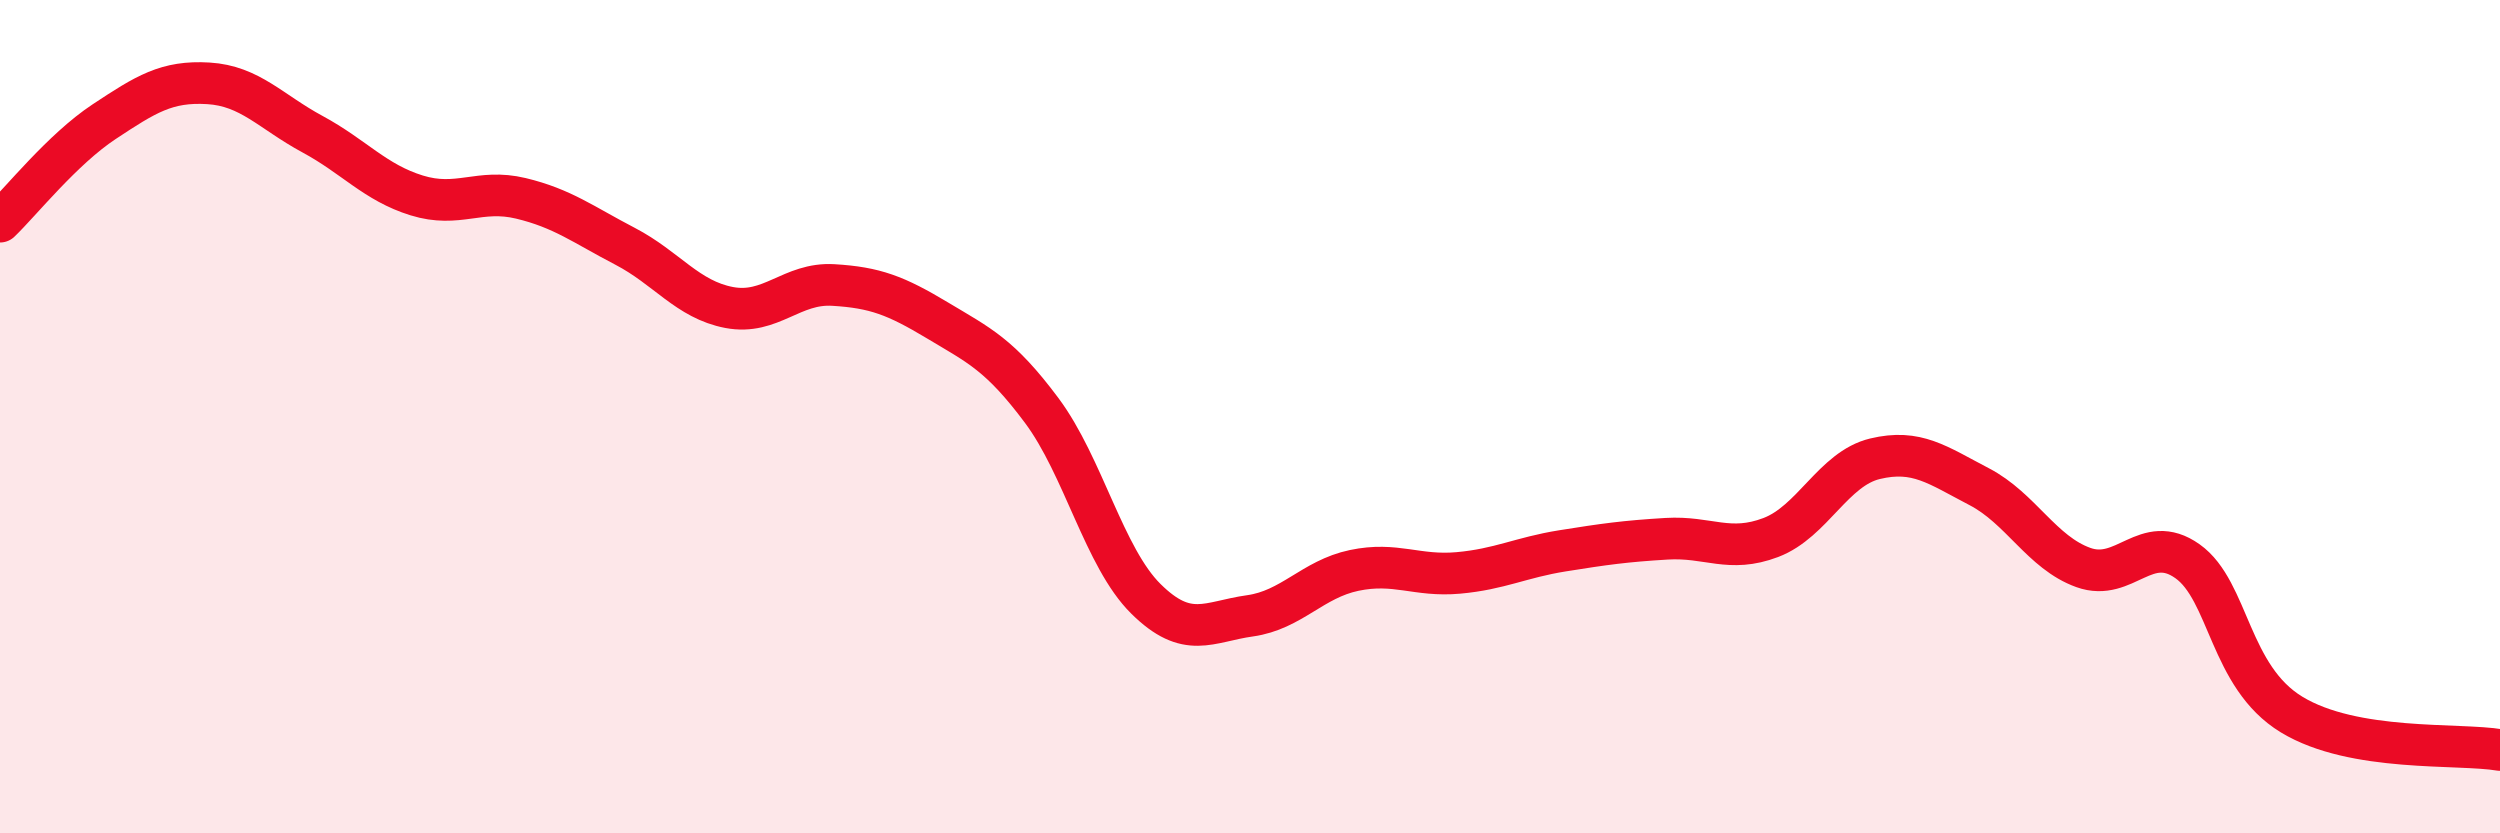
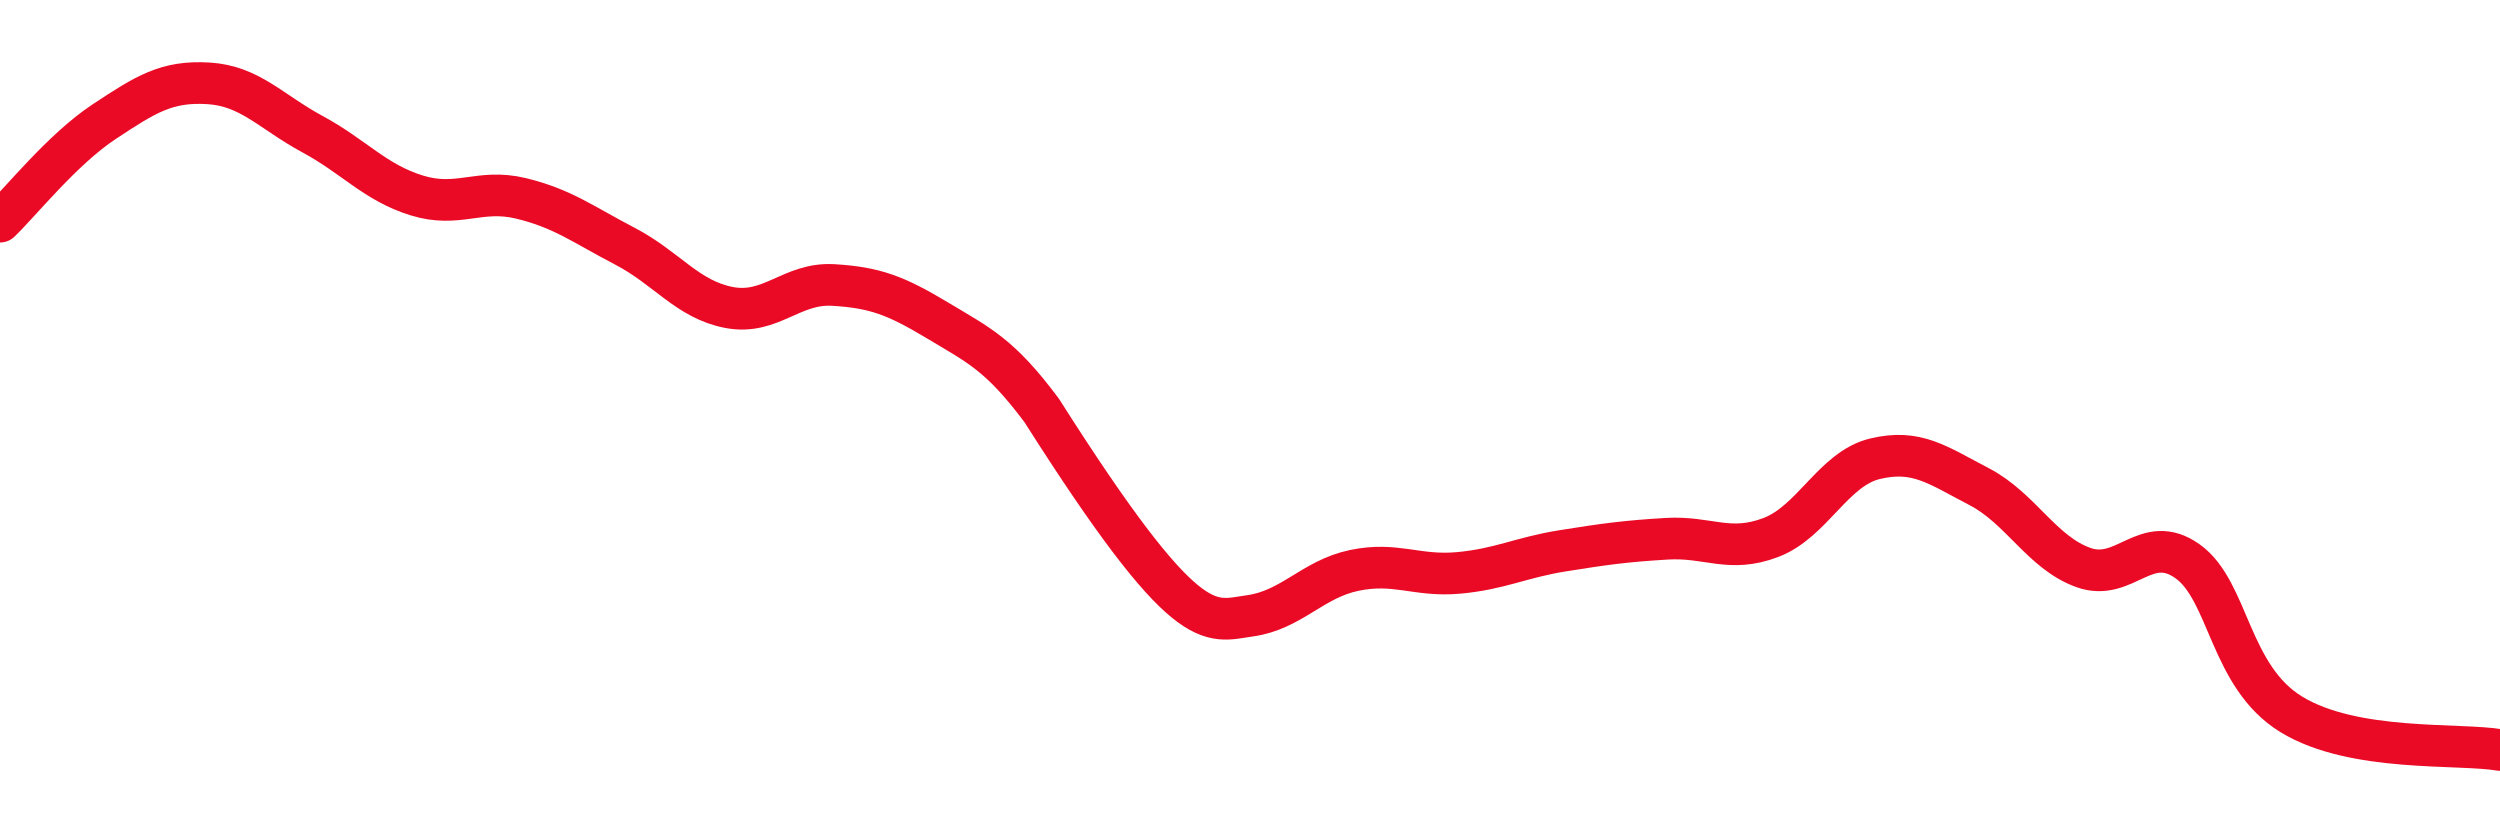
<svg xmlns="http://www.w3.org/2000/svg" width="60" height="20" viewBox="0 0 60 20">
-   <path d="M 0,5.32 C 0.5,4.84 1.5,3.58 2.5,2.92 C 3.5,2.26 4,1.94 5,2 C 6,2.06 6.5,2.68 7.5,3.22 C 8.5,3.76 9,4.38 10,4.69 C 11,5 11.5,4.52 12.5,4.76 C 13.5,5 14,5.39 15,5.91 C 16,6.43 16.5,7.19 17.5,7.38 C 18.5,7.57 19,6.78 20,6.84 C 21,6.9 21.5,7.09 22.5,7.69 C 23.5,8.29 24,8.51 25,9.85 C 26,11.19 26.5,13.38 27.5,14.37 C 28.5,15.36 29,14.92 30,14.78 C 31,14.64 31.5,13.9 32.5,13.69 C 33.5,13.48 34,13.84 35,13.75 C 36,13.66 36.5,13.38 37.5,13.22 C 38.5,13.06 39,12.99 40,12.93 C 41,12.87 41.5,13.28 42.5,12.9 C 43.5,12.52 44,11.25 45,11.01 C 46,10.77 46.5,11.16 47.5,11.68 C 48.5,12.2 49,13.26 50,13.62 C 51,13.98 51.5,12.76 52.5,13.47 C 53.5,14.18 53.5,16.24 55,17.15 C 56.5,18.06 59,17.83 60,18L60 20L0 20Z" fill="#EB0A25" opacity="0.1" stroke-linecap="round" stroke-linejoin="round" />
-   <path d="M 0,5.32 C 0.5,4.84 1.5,3.58 2.5,2.92 C 3.5,2.26 4,1.94 5,2 C 6,2.06 6.5,2.68 7.5,3.22 C 8.5,3.76 9,4.38 10,4.69 C 11,5 11.5,4.52 12.5,4.76 C 13.5,5 14,5.39 15,5.91 C 16,6.43 16.5,7.19 17.5,7.38 C 18.5,7.57 19,6.78 20,6.84 C 21,6.9 21.5,7.09 22.5,7.69 C 23.5,8.29 24,8.51 25,9.85 C 26,11.19 26.5,13.38 27.5,14.37 C 28.5,15.36 29,14.92 30,14.78 C 31,14.64 31.5,13.9 32.5,13.69 C 33.5,13.48 34,13.84 35,13.75 C 36,13.66 36.5,13.38 37.5,13.22 C 38.5,13.06 39,12.99 40,12.93 C 41,12.87 41.5,13.28 42.5,12.9 C 43.5,12.52 44,11.25 45,11.01 C 46,10.77 46.5,11.16 47.5,11.68 C 48.5,12.2 49,13.26 50,13.62 C 51,13.98 51.5,12.76 52.5,13.47 C 53.5,14.18 53.5,16.24 55,17.15 C 56.5,18.06 59,17.83 60,18" stroke="#EB0A25" stroke-width="1" fill="none" stroke-linecap="round" stroke-linejoin="round" />
+   <path d="M 0,5.32 C 0.5,4.84 1.5,3.58 2.5,2.92 C 3.5,2.26 4,1.94 5,2 C 6,2.06 6.5,2.68 7.5,3.22 C 8.5,3.76 9,4.38 10,4.69 C 11,5 11.5,4.52 12.5,4.76 C 13.5,5 14,5.39 15,5.91 C 16,6.43 16.5,7.19 17.5,7.38 C 18.5,7.57 19,6.78 20,6.84 C 21,6.9 21.5,7.09 22.5,7.69 C 23.5,8.29 24,8.51 25,9.85 C 28.5,15.36 29,14.92 30,14.78 C 31,14.64 31.5,13.9 32.5,13.69 C 33.5,13.48 34,13.84 35,13.75 C 36,13.66 36.5,13.38 37.5,13.22 C 38.5,13.06 39,12.99 40,12.93 C 41,12.87 41.5,13.28 42.5,12.9 C 43.5,12.52 44,11.25 45,11.01 C 46,10.77 46.5,11.16 47.5,11.68 C 48.5,12.2 49,13.26 50,13.62 C 51,13.98 51.5,12.76 52.5,13.47 C 53.5,14.18 53.5,16.24 55,17.15 C 56.5,18.06 59,17.83 60,18" stroke="#EB0A25" stroke-width="1" fill="none" stroke-linecap="round" stroke-linejoin="round" />
</svg>